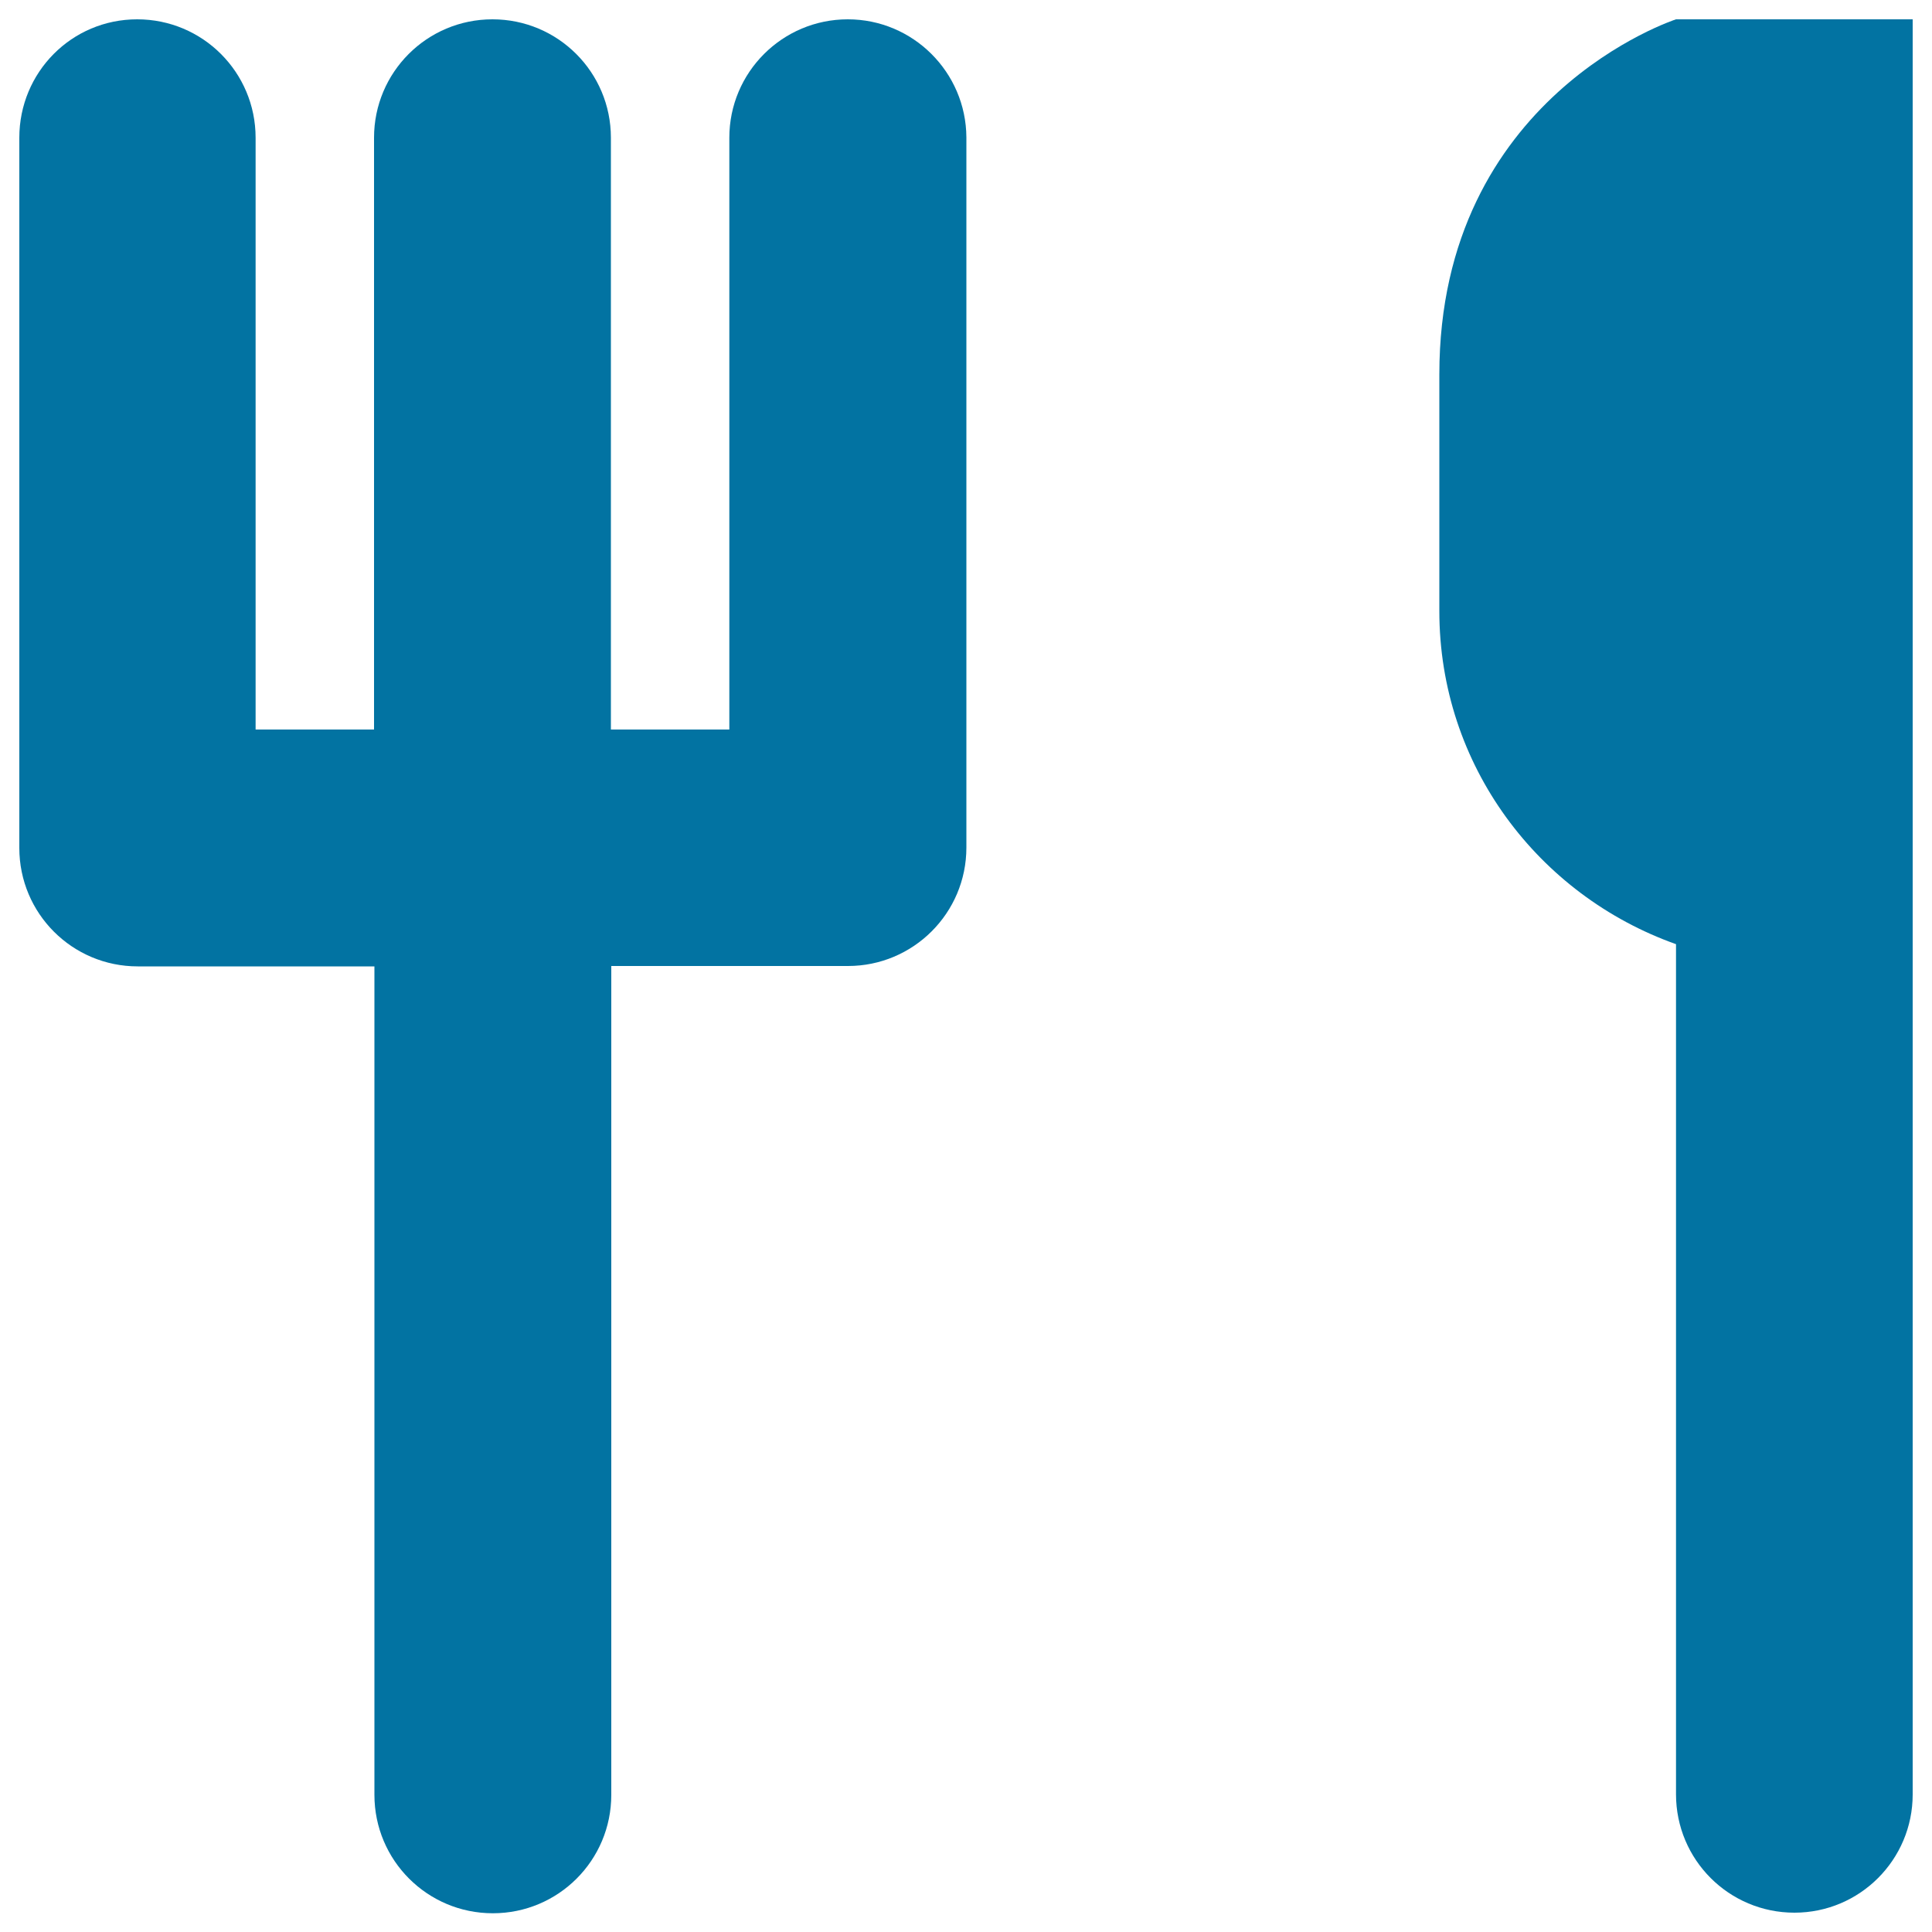
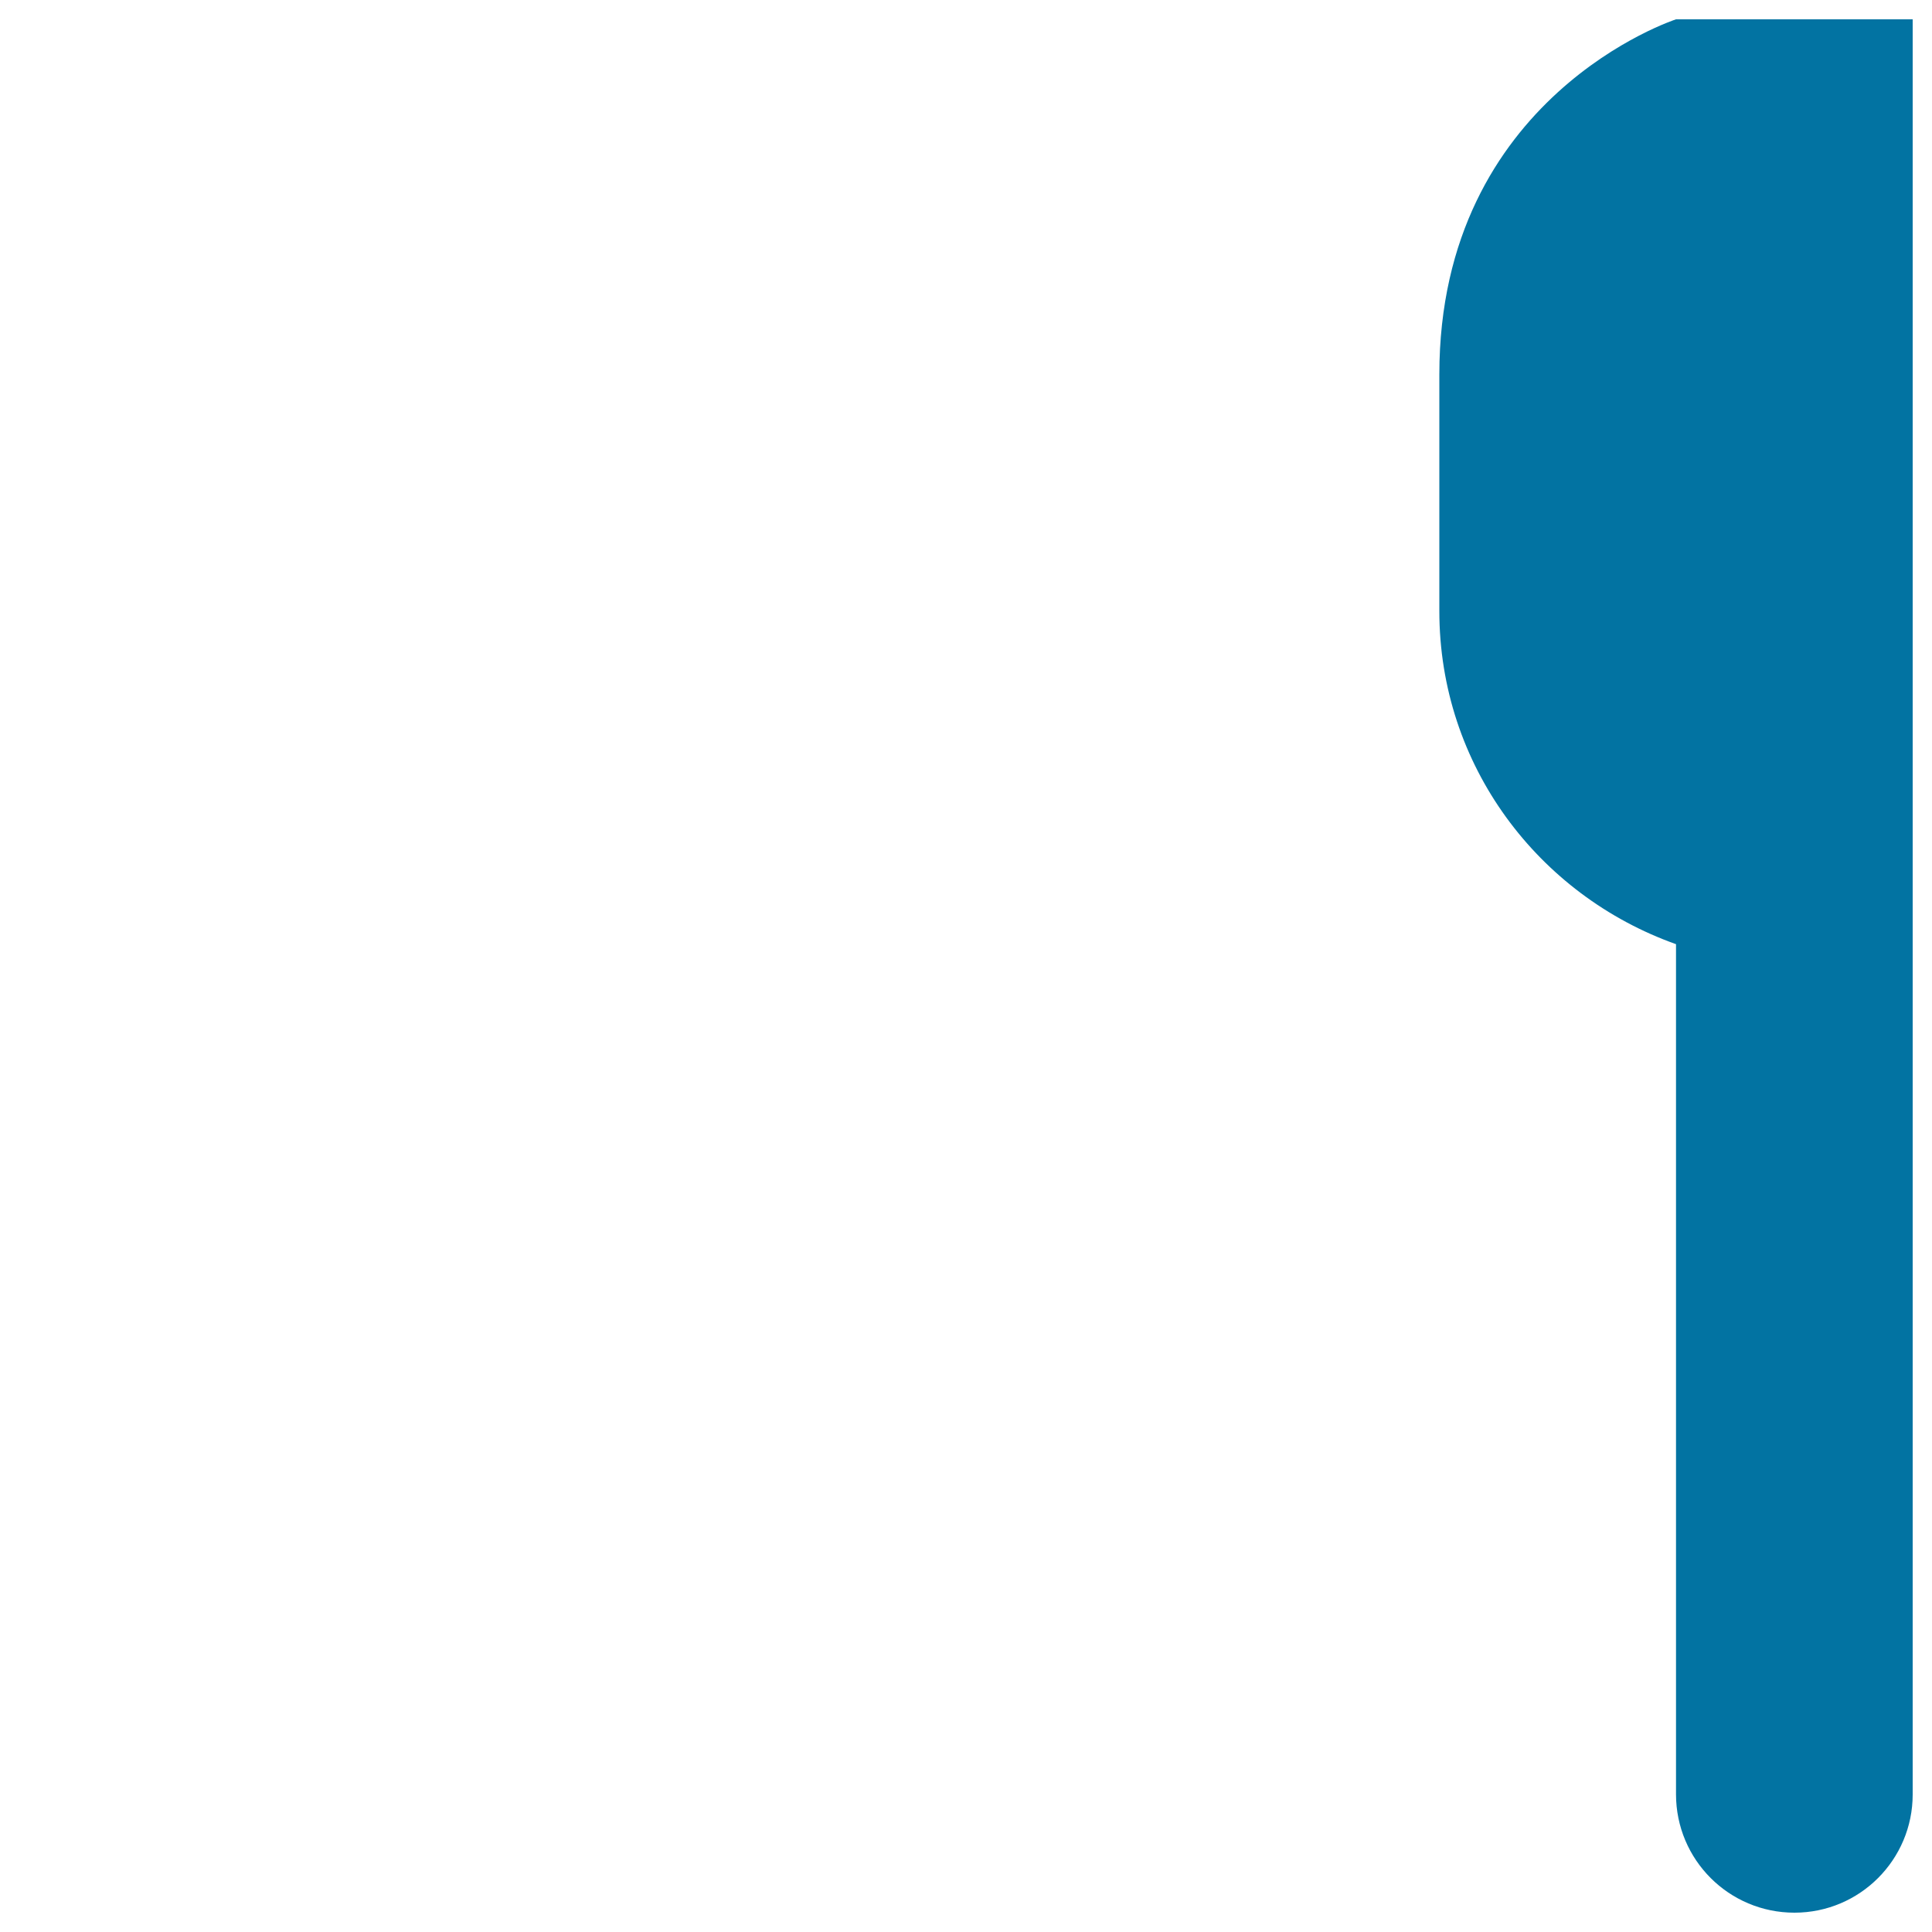
<svg xmlns="http://www.w3.org/2000/svg" viewBox="0 0 1000 1000" style="fill:#0273a2">
  <title>Food SVG icon</title>
  <path d="M928.8,990c-33.9,0-61.3-27.4-61.3-61.3V745l0,0V488.7C796.3,463.4,745,396.2,745,316.3V193.8C745,49.6,867.5,10,867.5,10H990v11.3V745v122.5v61.3C990,962.6,962.6,990,928.8,990z" />
-   <path d="M438.8,10c-33.8,0-61.3,27.4-61.3,61.3v245v61.3h-61.3v-61.3V255V132.5V71.3c0-33.9-27.4-61.3-61.3-61.3s-61.3,27.4-61.3,61.3v245v61.3h-61.3V255V132.5V71.3c0-33.9-27.4-61.3-61.3-61.3S10,37.4,10,71.3v306.3v61.3c0,33.9,27.4,61.3,61.3,61.3h122.5v306.3v122.5c0,33.9,27.4,61.3,61.3,61.3s61.3-27.4,61.3-61.3v-61.3v-61.3V500h122.5c33.8,0,61.3-27.4,61.3-61.3v-61.3v-61.3v-245C500,37.4,472.6,10,438.8,10z" />
</svg>